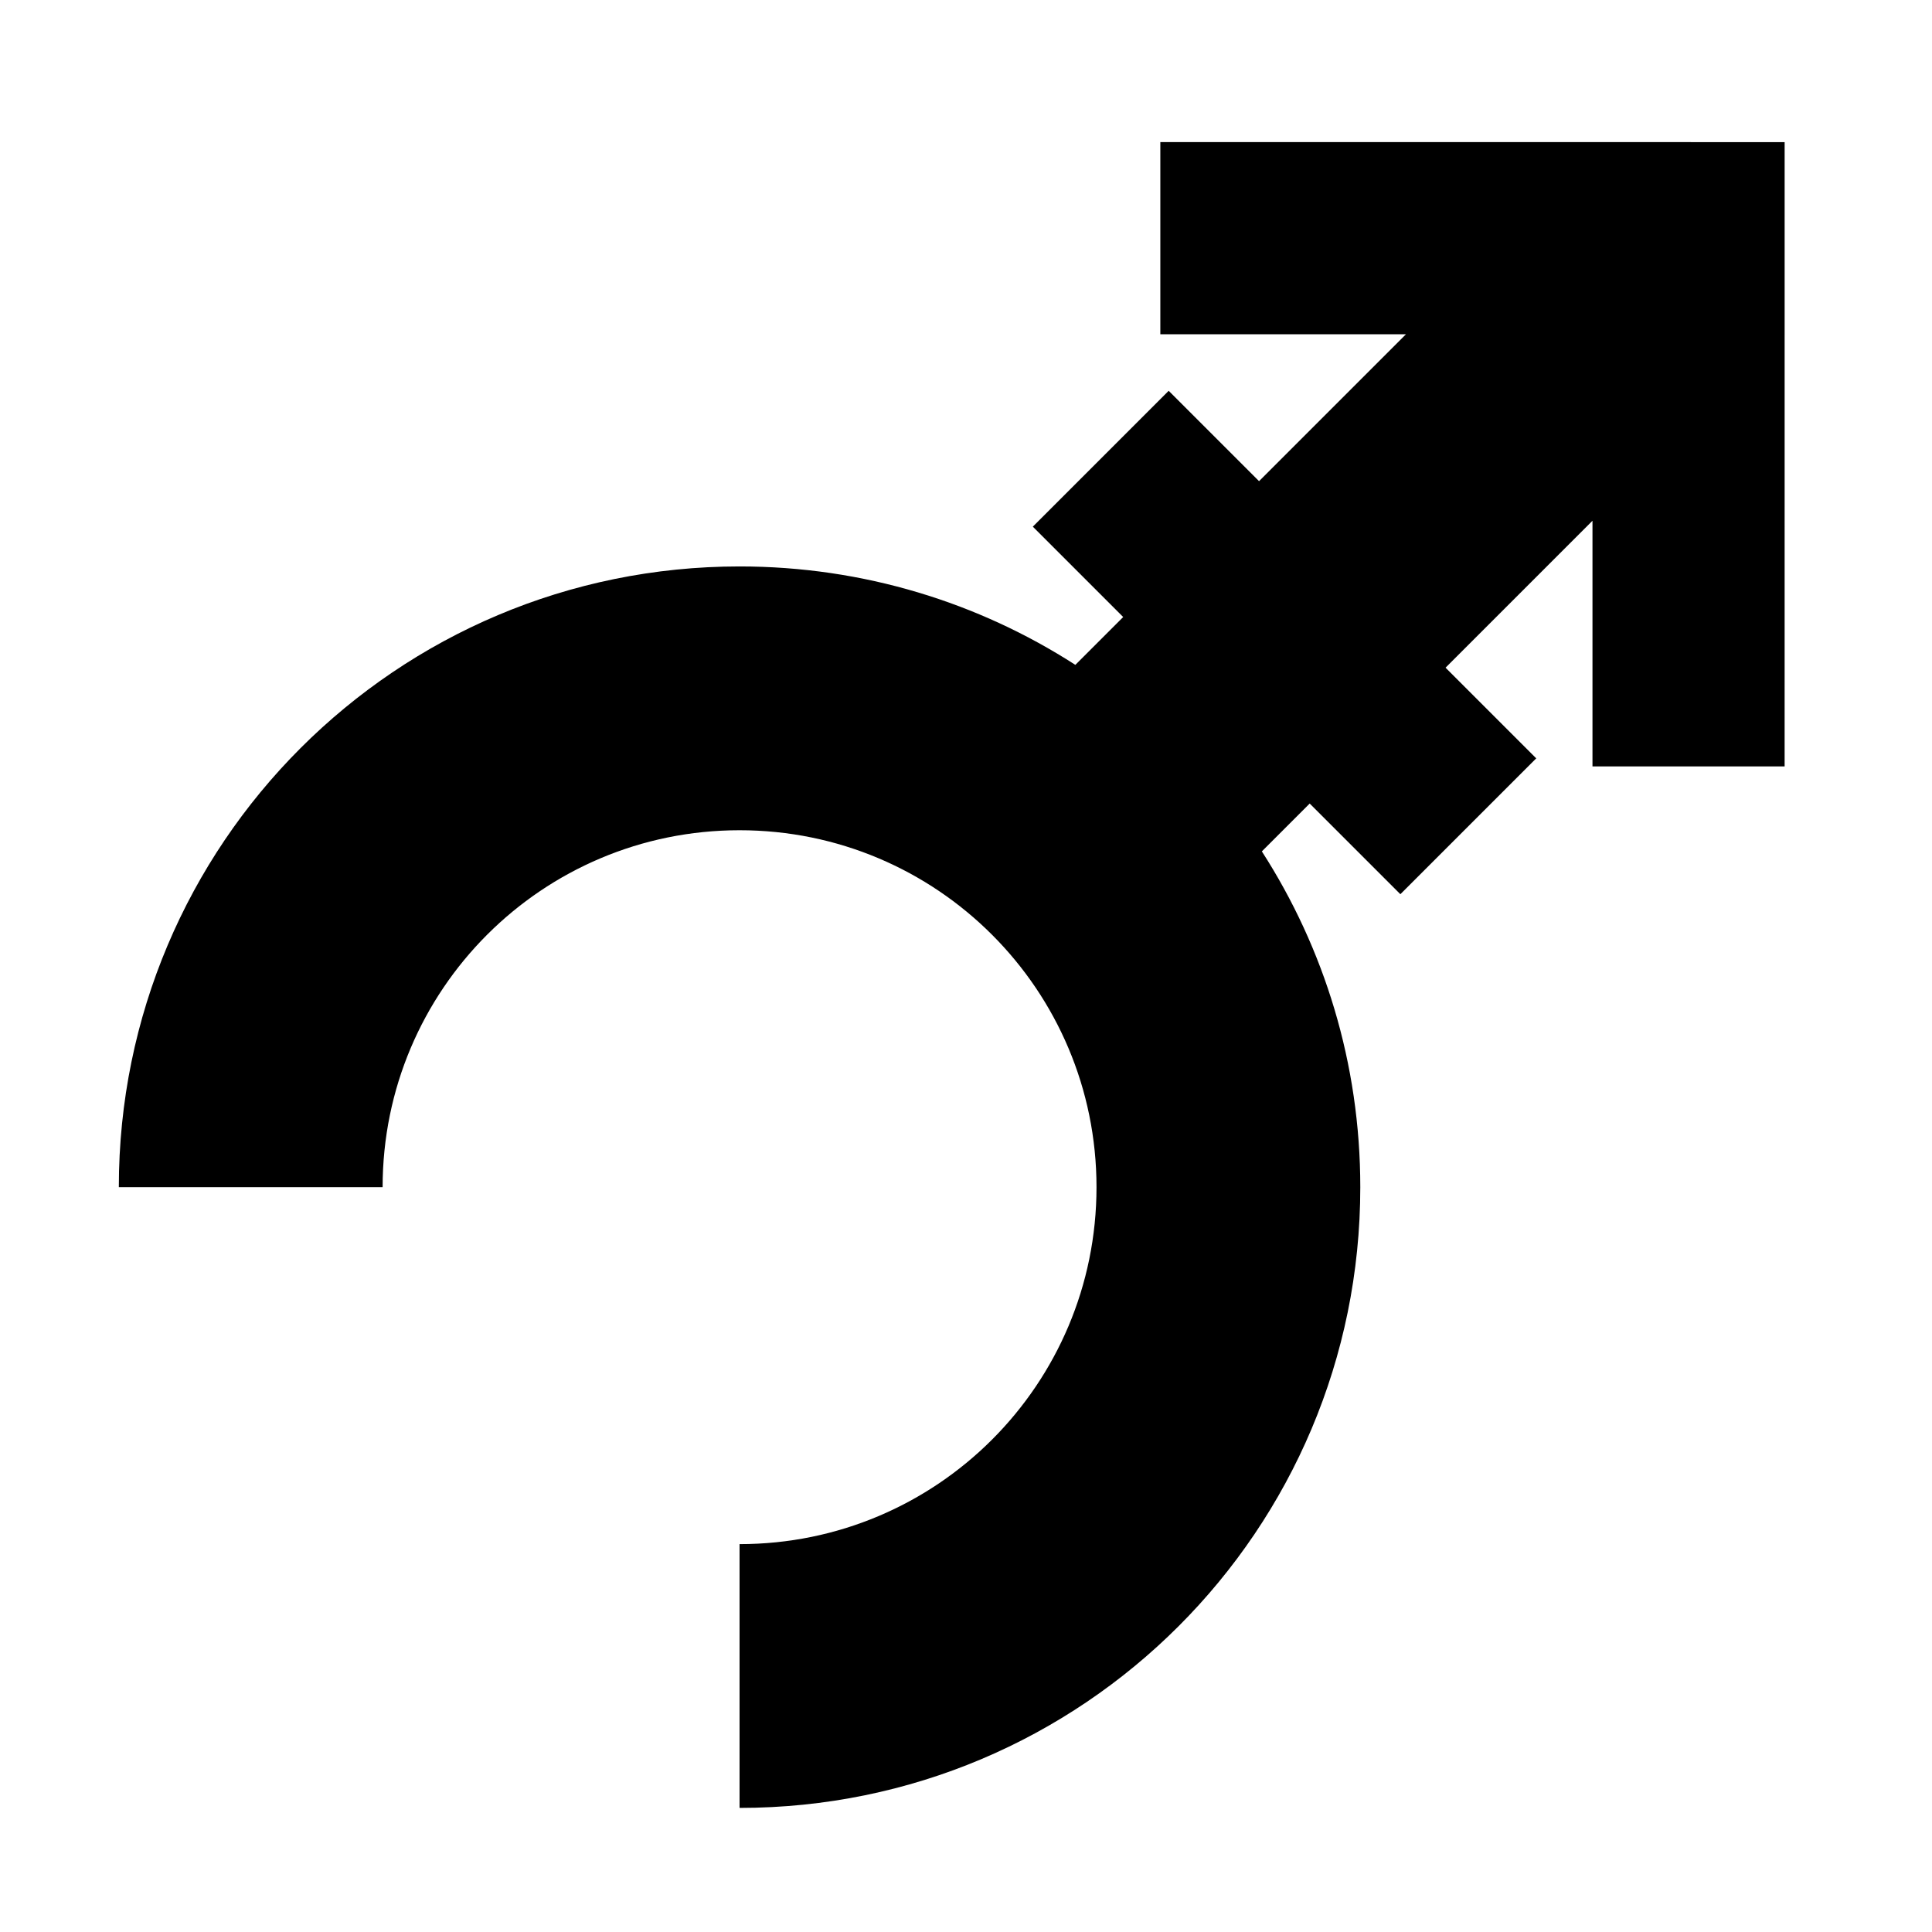
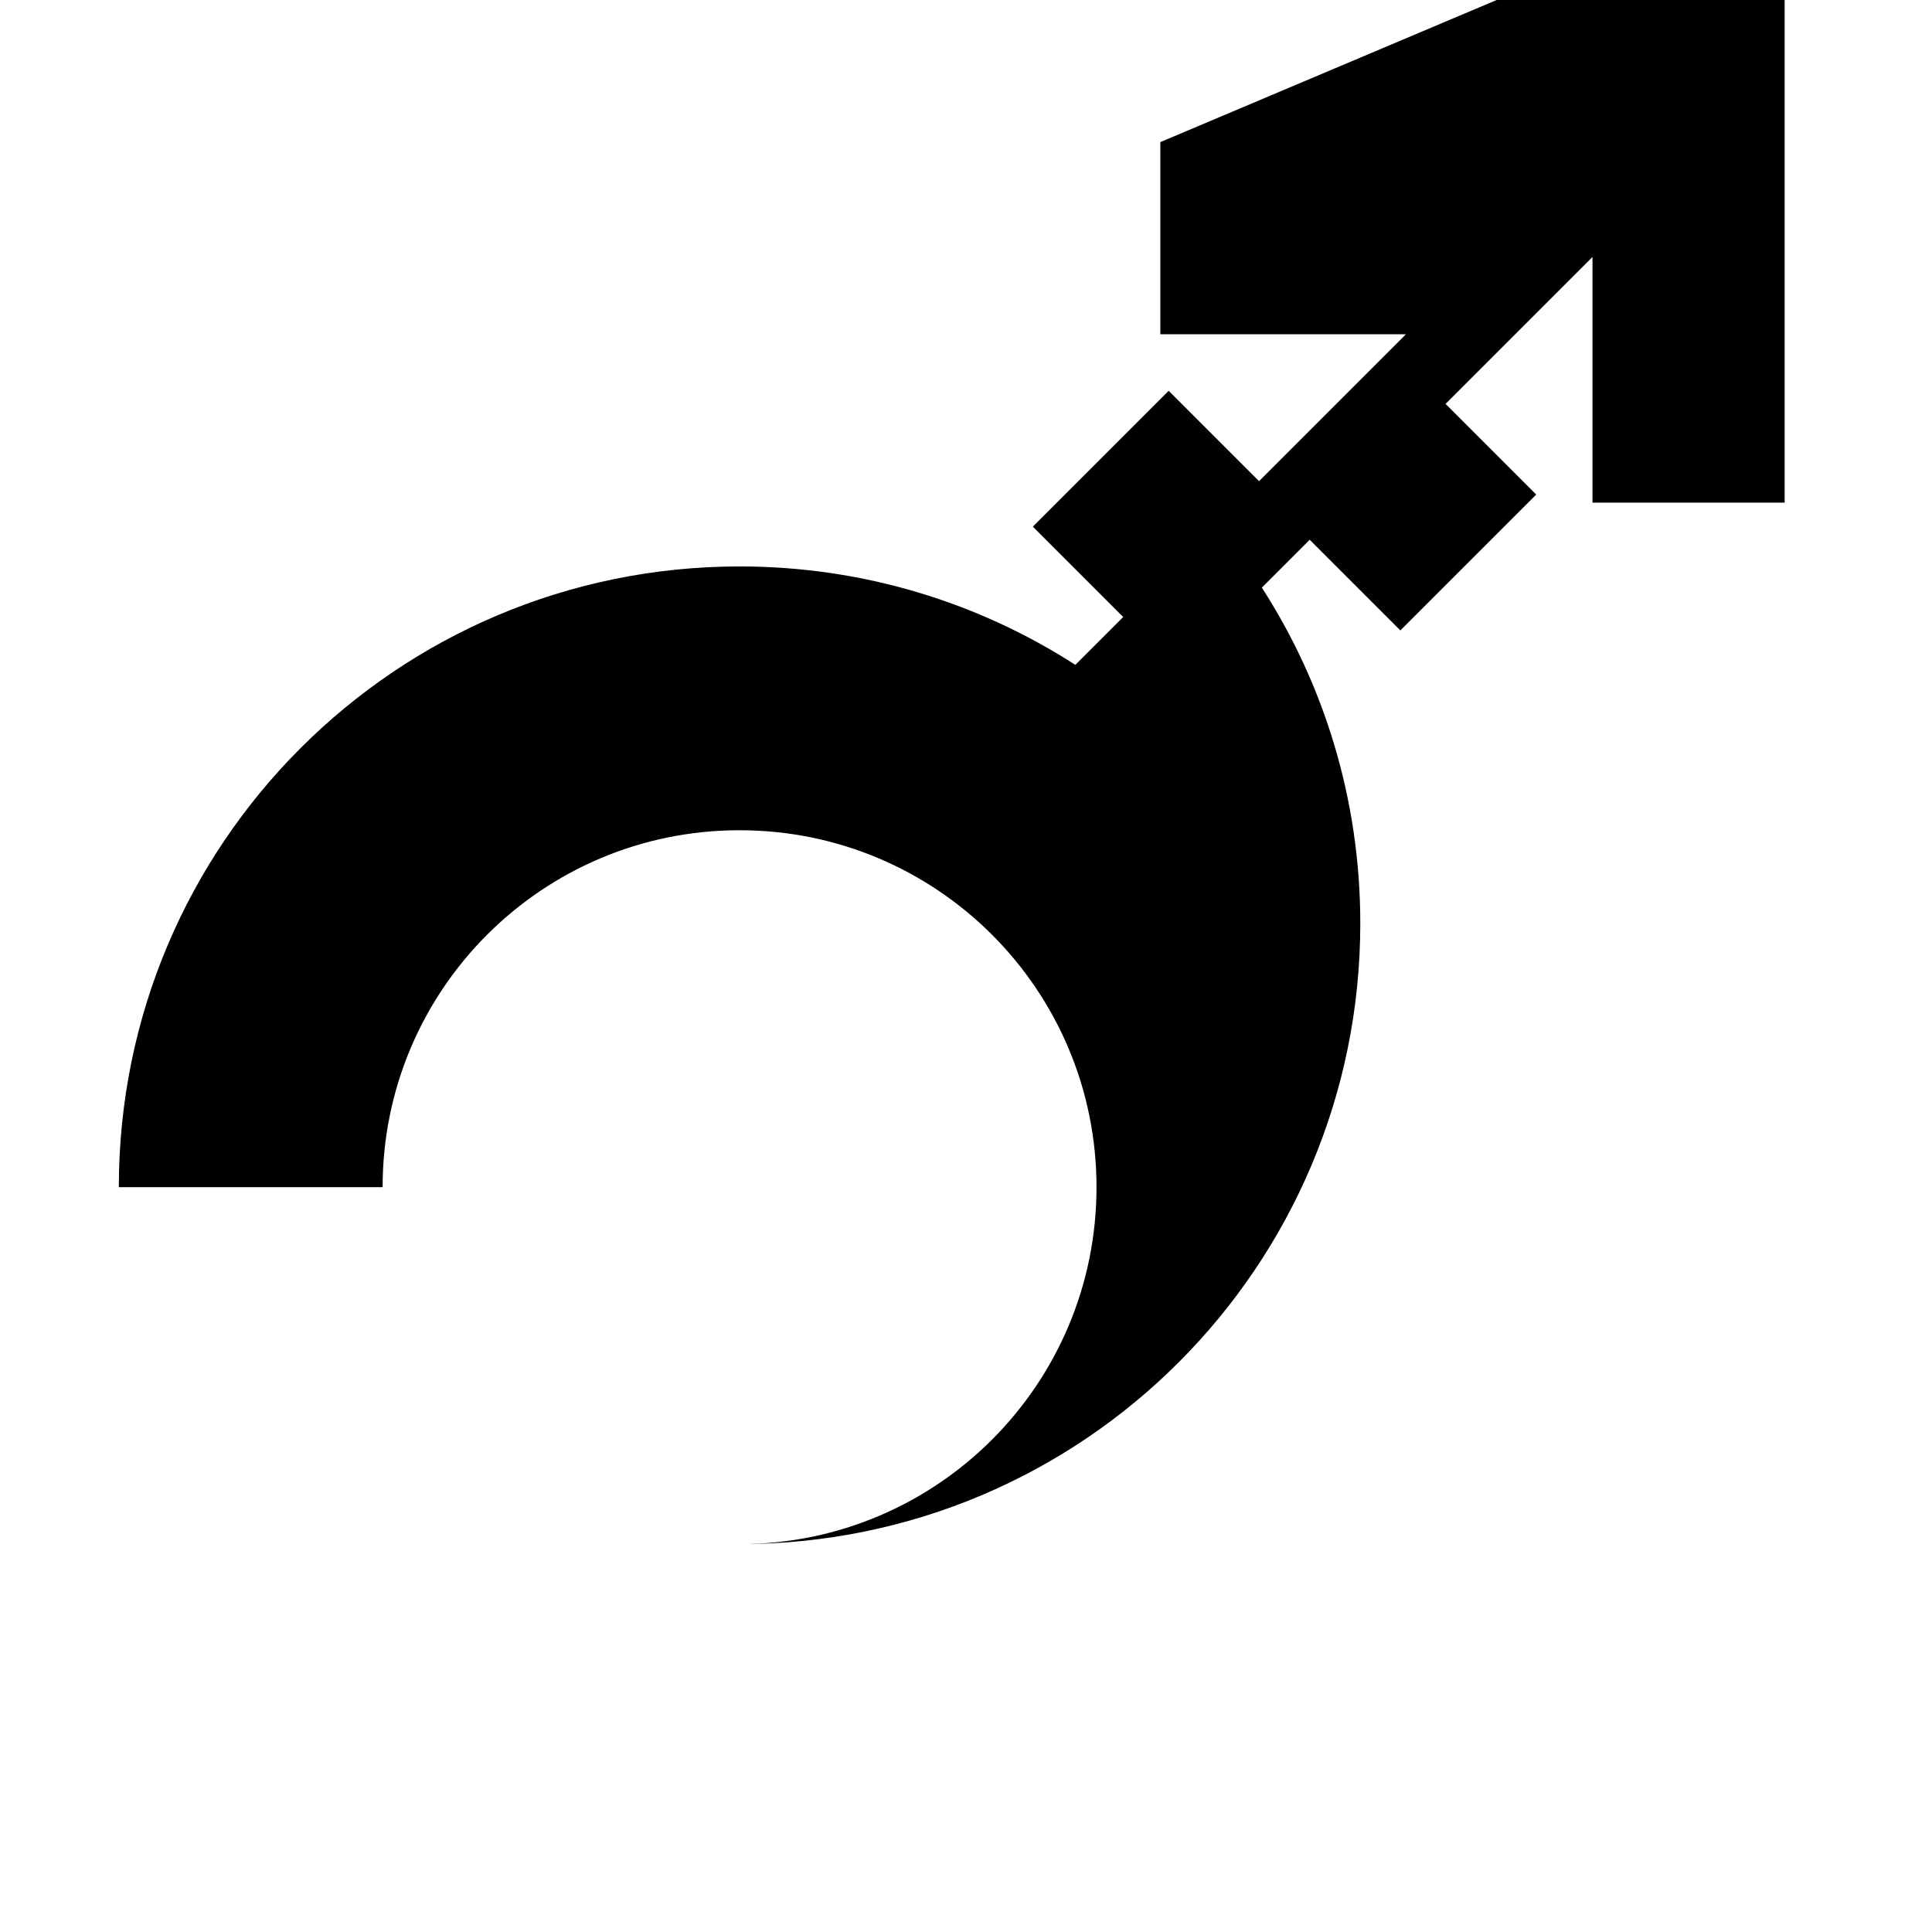
<svg xmlns="http://www.w3.org/2000/svg" fill="#000000" width="800px" height="800px" version="1.1" viewBox="144 144 512 512">
-   <path d="m451.5 181.66v50.918h65.098l-38.934 38.934-23.949-23.949-36.004 36.004 23.949 23.949-12.68 12.68s-0.004-0.004-0.004-0.004c-25.645-16.508-56.184-26.082-88.984-26.082-90.926 0-164.5 73.574-164.5 164.5l69.906 0.004c0-52.285 42.309-94.594 94.594-94.594 52.285 0 94.594 42.309 94.594 94.594 0 52.285-42.309 94.594-94.594 94.594v69.906c90.926 0 164.5-73.574 164.5-164.5 0-32.797-9.574-63.34-26.082-88.98 0-0.004-0.004-0.004-0.004-0.008l12.68-12.68 24.027 24.027 36.004-36.004-24.027-24.027 38.934-38.934v65.102h50.918l0.004-114.53v-50.918z" />
+   <path d="m451.5 181.66v50.918h65.098l-38.934 38.934-23.949-23.949-36.004 36.004 23.949 23.949-12.68 12.68s-0.004-0.004-0.004-0.004c-25.645-16.508-56.184-26.082-88.984-26.082-90.926 0-164.5 73.574-164.5 164.5l69.906 0.004c0-52.285 42.309-94.594 94.594-94.594 52.285 0 94.594 42.309 94.594 94.594 0 52.285-42.309 94.594-94.594 94.594c90.926 0 164.5-73.574 164.5-164.5 0-32.797-9.574-63.34-26.082-88.98 0-0.004-0.004-0.004-0.004-0.008l12.68-12.68 24.027 24.027 36.004-36.004-24.027-24.027 38.934-38.934v65.102h50.918l0.004-114.53v-50.918z" />
</svg>